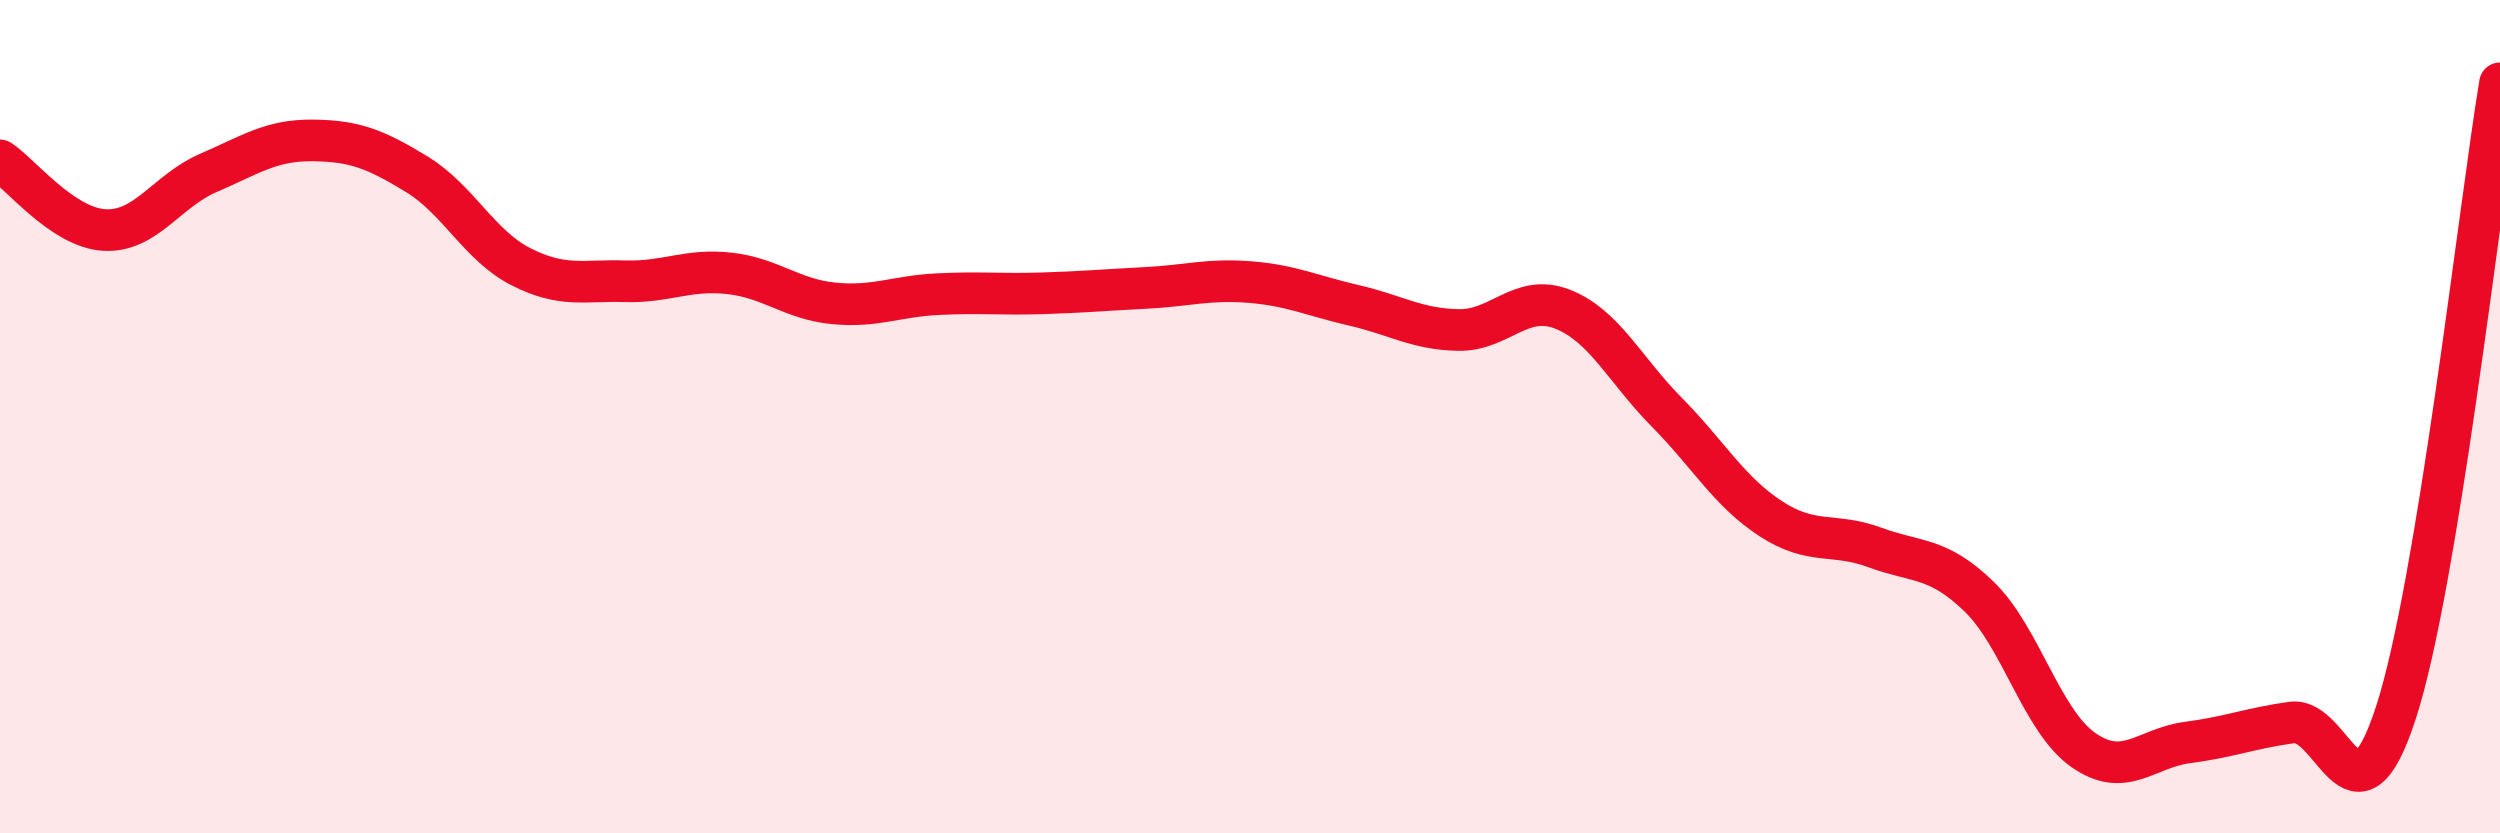
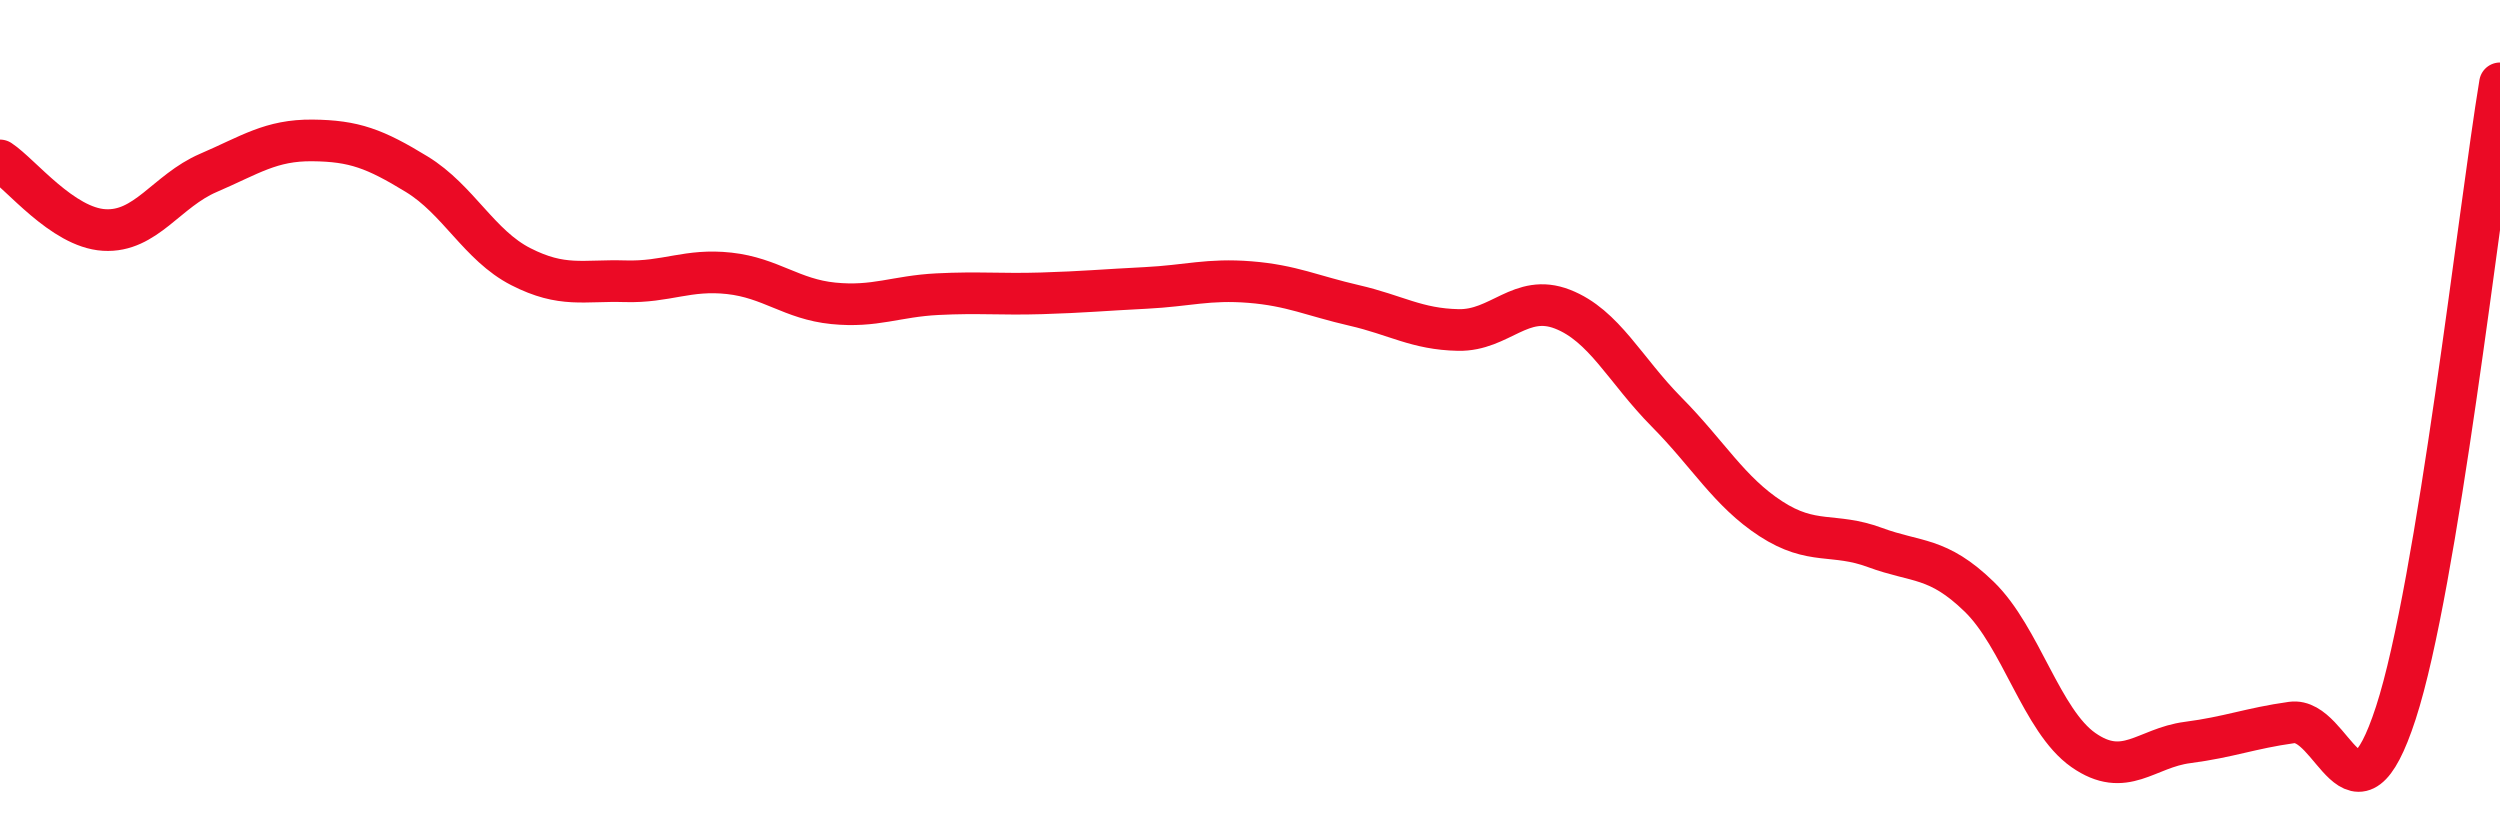
<svg xmlns="http://www.w3.org/2000/svg" width="60" height="20" viewBox="0 0 60 20">
-   <path d="M 0,3.85 C 0.5,4.18 1.5,5.46 2.5,5.52 C 3.5,5.58 4,4.58 5,4.15 C 6,3.72 6.5,3.36 7.5,3.37 C 8.5,3.38 9,3.57 10,4.18 C 11,4.79 11.5,5.89 12.5,6.4 C 13.5,6.91 14,6.72 15,6.75 C 16,6.78 16.5,6.45 17.5,6.56 C 18.5,6.67 19,7.18 20,7.28 C 21,7.38 21.5,7.11 22.5,7.06 C 23.5,7.01 24,7.07 25,7.04 C 26,7.01 26.5,6.96 27.5,6.91 C 28.5,6.86 29,6.69 30,6.77 C 31,6.85 31.5,7.1 32.5,7.33 C 33.5,7.56 34,7.9 35,7.92 C 36,7.94 36.5,7.03 37.5,7.42 C 38.5,7.81 39,8.88 40,9.89 C 41,10.9 41.5,11.8 42.5,12.45 C 43.5,13.1 44,12.77 45,13.14 C 46,13.51 46.5,13.35 47.5,14.32 C 48.5,15.29 49,17.3 50,18 C 51,18.7 51.5,17.95 52.5,17.82 C 53.5,17.69 54,17.48 55,17.34 C 56,17.2 56.5,20.18 57.5,17.11 C 58.5,14.04 59.5,5.02 60,2L60 20L0 20Z" fill="#EB0A25" opacity="0.1" stroke-linecap="round" stroke-linejoin="round" />
  <path d="M 0,3.85 C 0.5,4.18 1.5,5.46 2.5,5.52 C 3.5,5.58 4,4.58 5,4.15 C 6,3.72 6.5,3.36 7.5,3.37 C 8.5,3.38 9,3.57 10,4.18 C 11,4.79 11.5,5.89 12.5,6.4 C 13.5,6.91 14,6.72 15,6.75 C 16,6.78 16.5,6.45 17.5,6.56 C 18.5,6.67 19,7.18 20,7.28 C 21,7.38 21.5,7.11 22.5,7.06 C 23.5,7.01 24,7.07 25,7.04 C 26,7.01 26.5,6.96 27.5,6.91 C 28.5,6.86 29,6.69 30,6.77 C 31,6.85 31.5,7.1 32.5,7.33 C 33.5,7.56 34,7.9 35,7.92 C 36,7.94 36.5,7.03 37.5,7.42 C 38.5,7.81 39,8.88 40,9.89 C 41,10.9 41.5,11.8 42.5,12.45 C 43.5,13.1 44,12.77 45,13.14 C 46,13.51 46.5,13.35 47.5,14.32 C 48.5,15.29 49,17.3 50,18 C 51,18.7 51.5,17.95 52.5,17.82 C 53.5,17.69 54,17.48 55,17.34 C 56,17.2 56.5,20.18 57.5,17.11 C 58.5,14.04 59.5,5.02 60,2" stroke="#EB0A25" stroke-width="1" fill="none" stroke-linecap="round" stroke-linejoin="round" />
</svg>